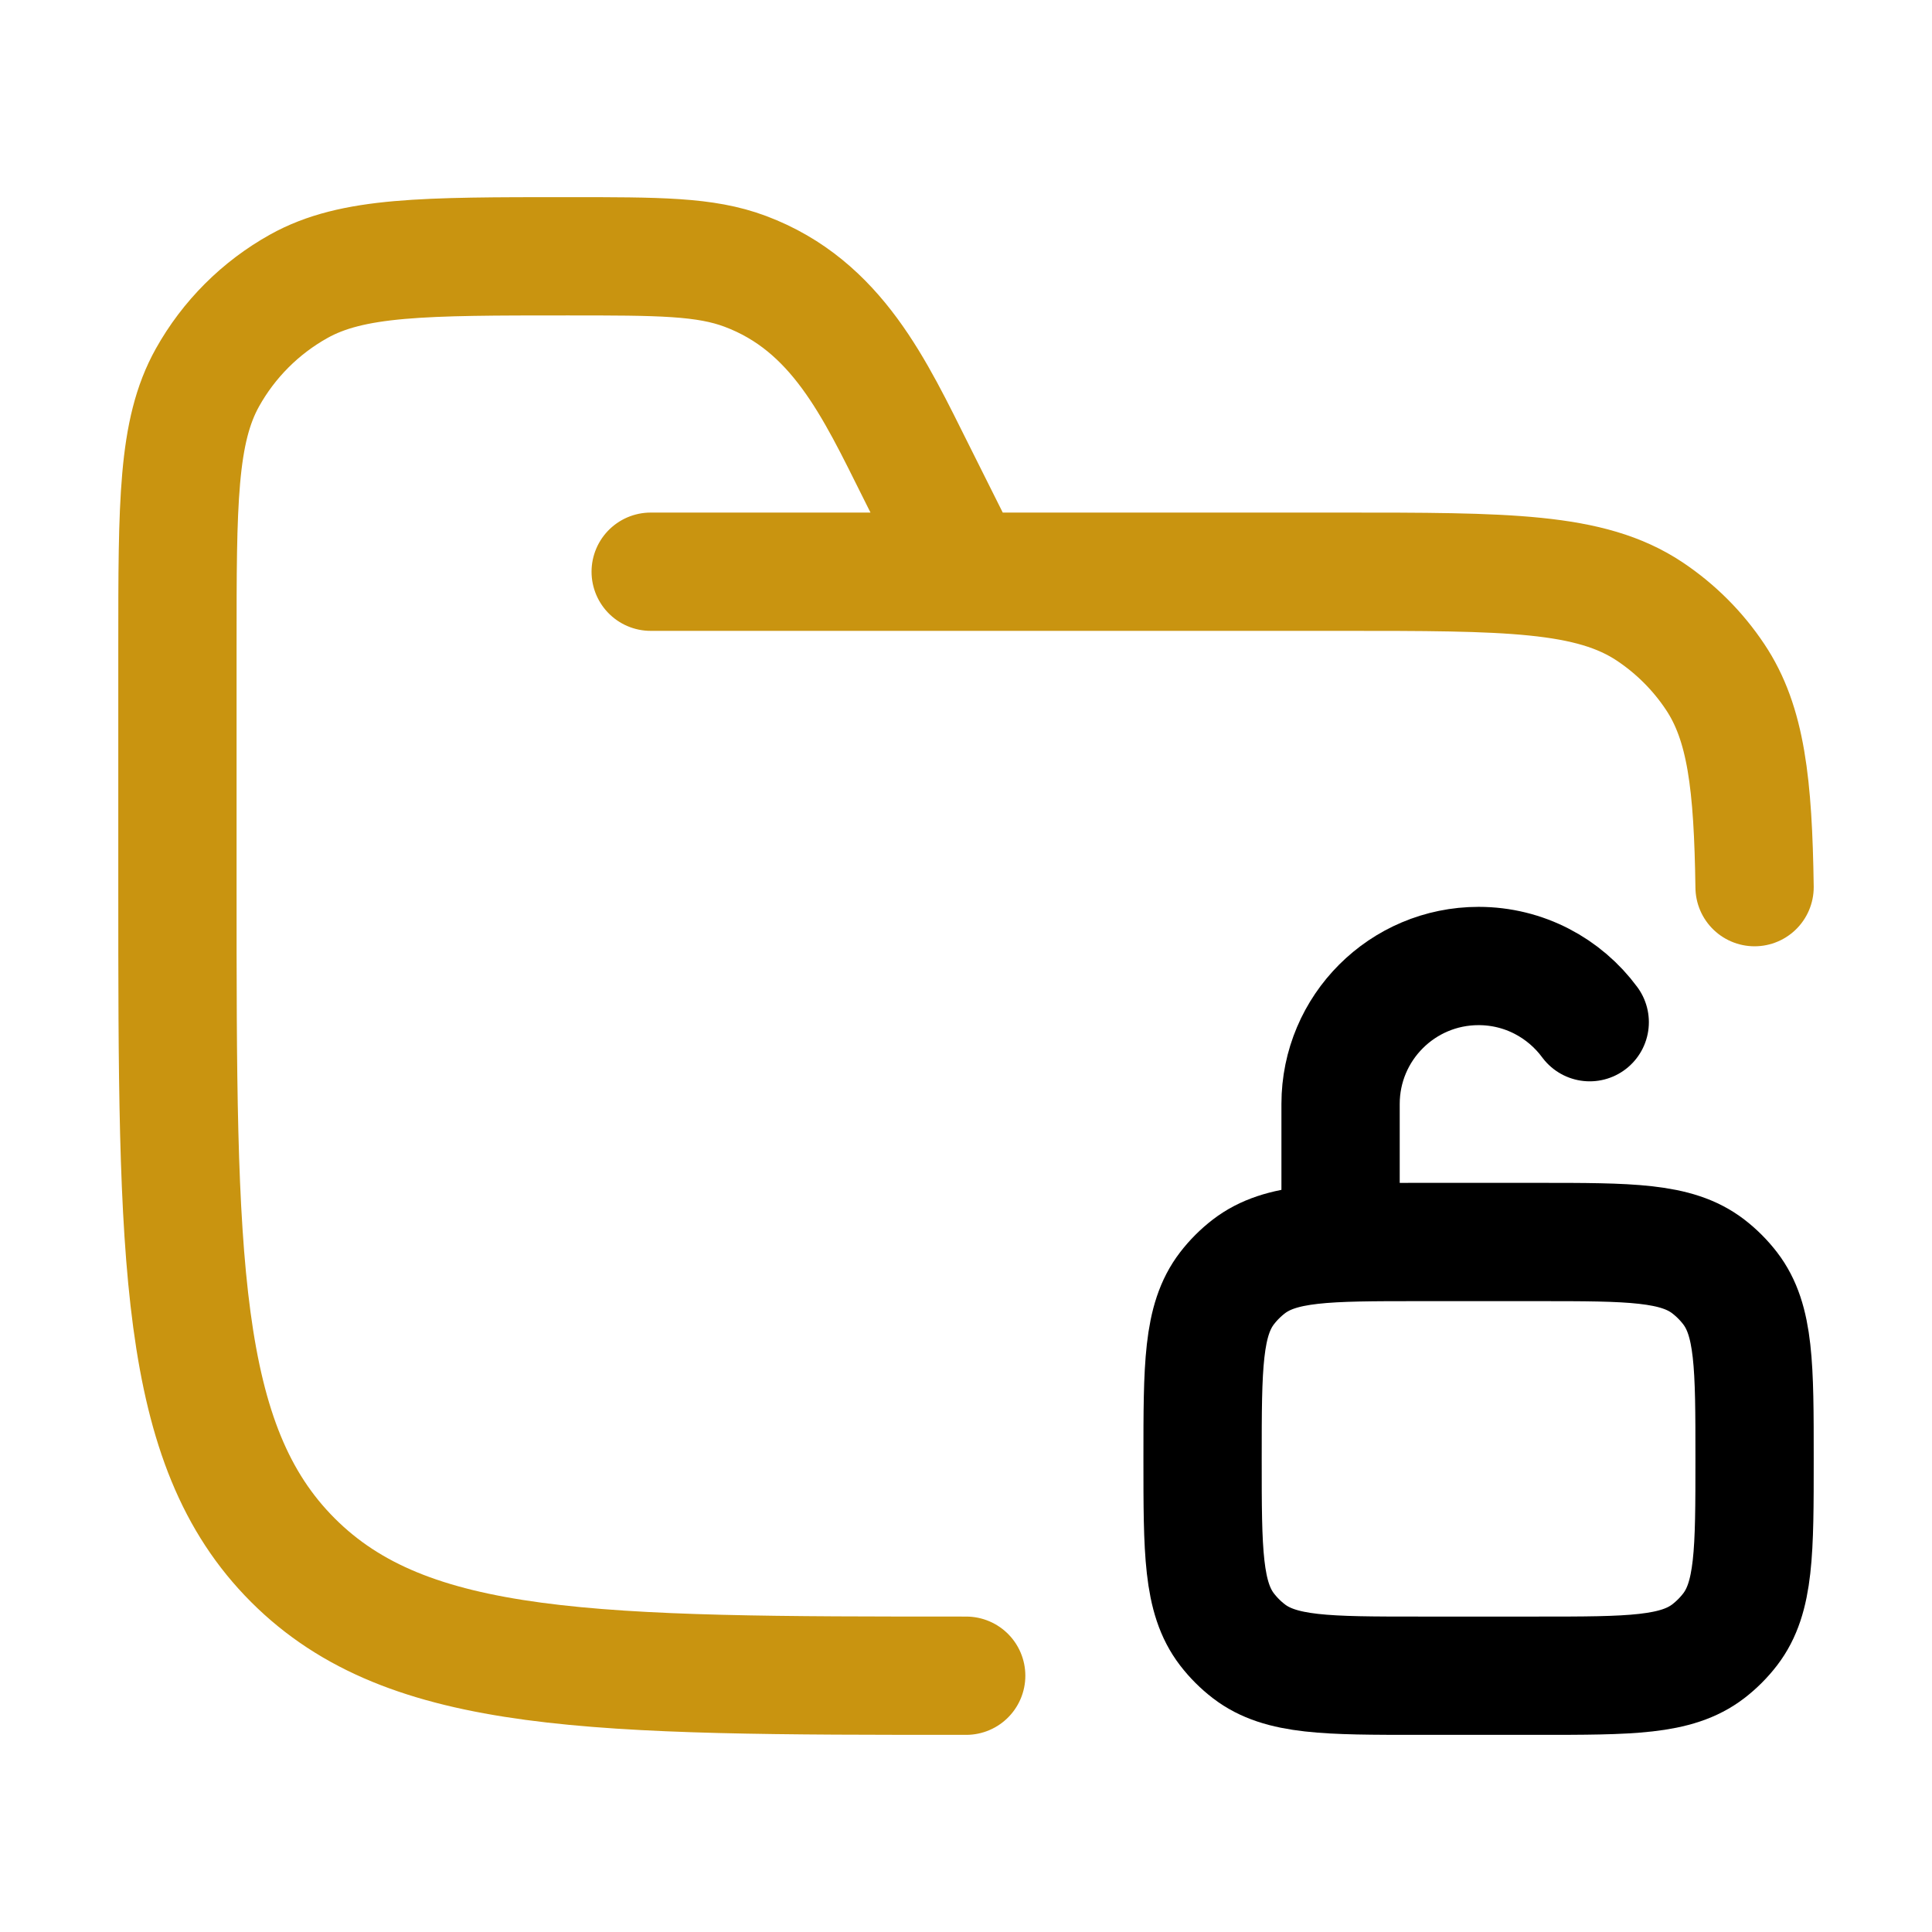
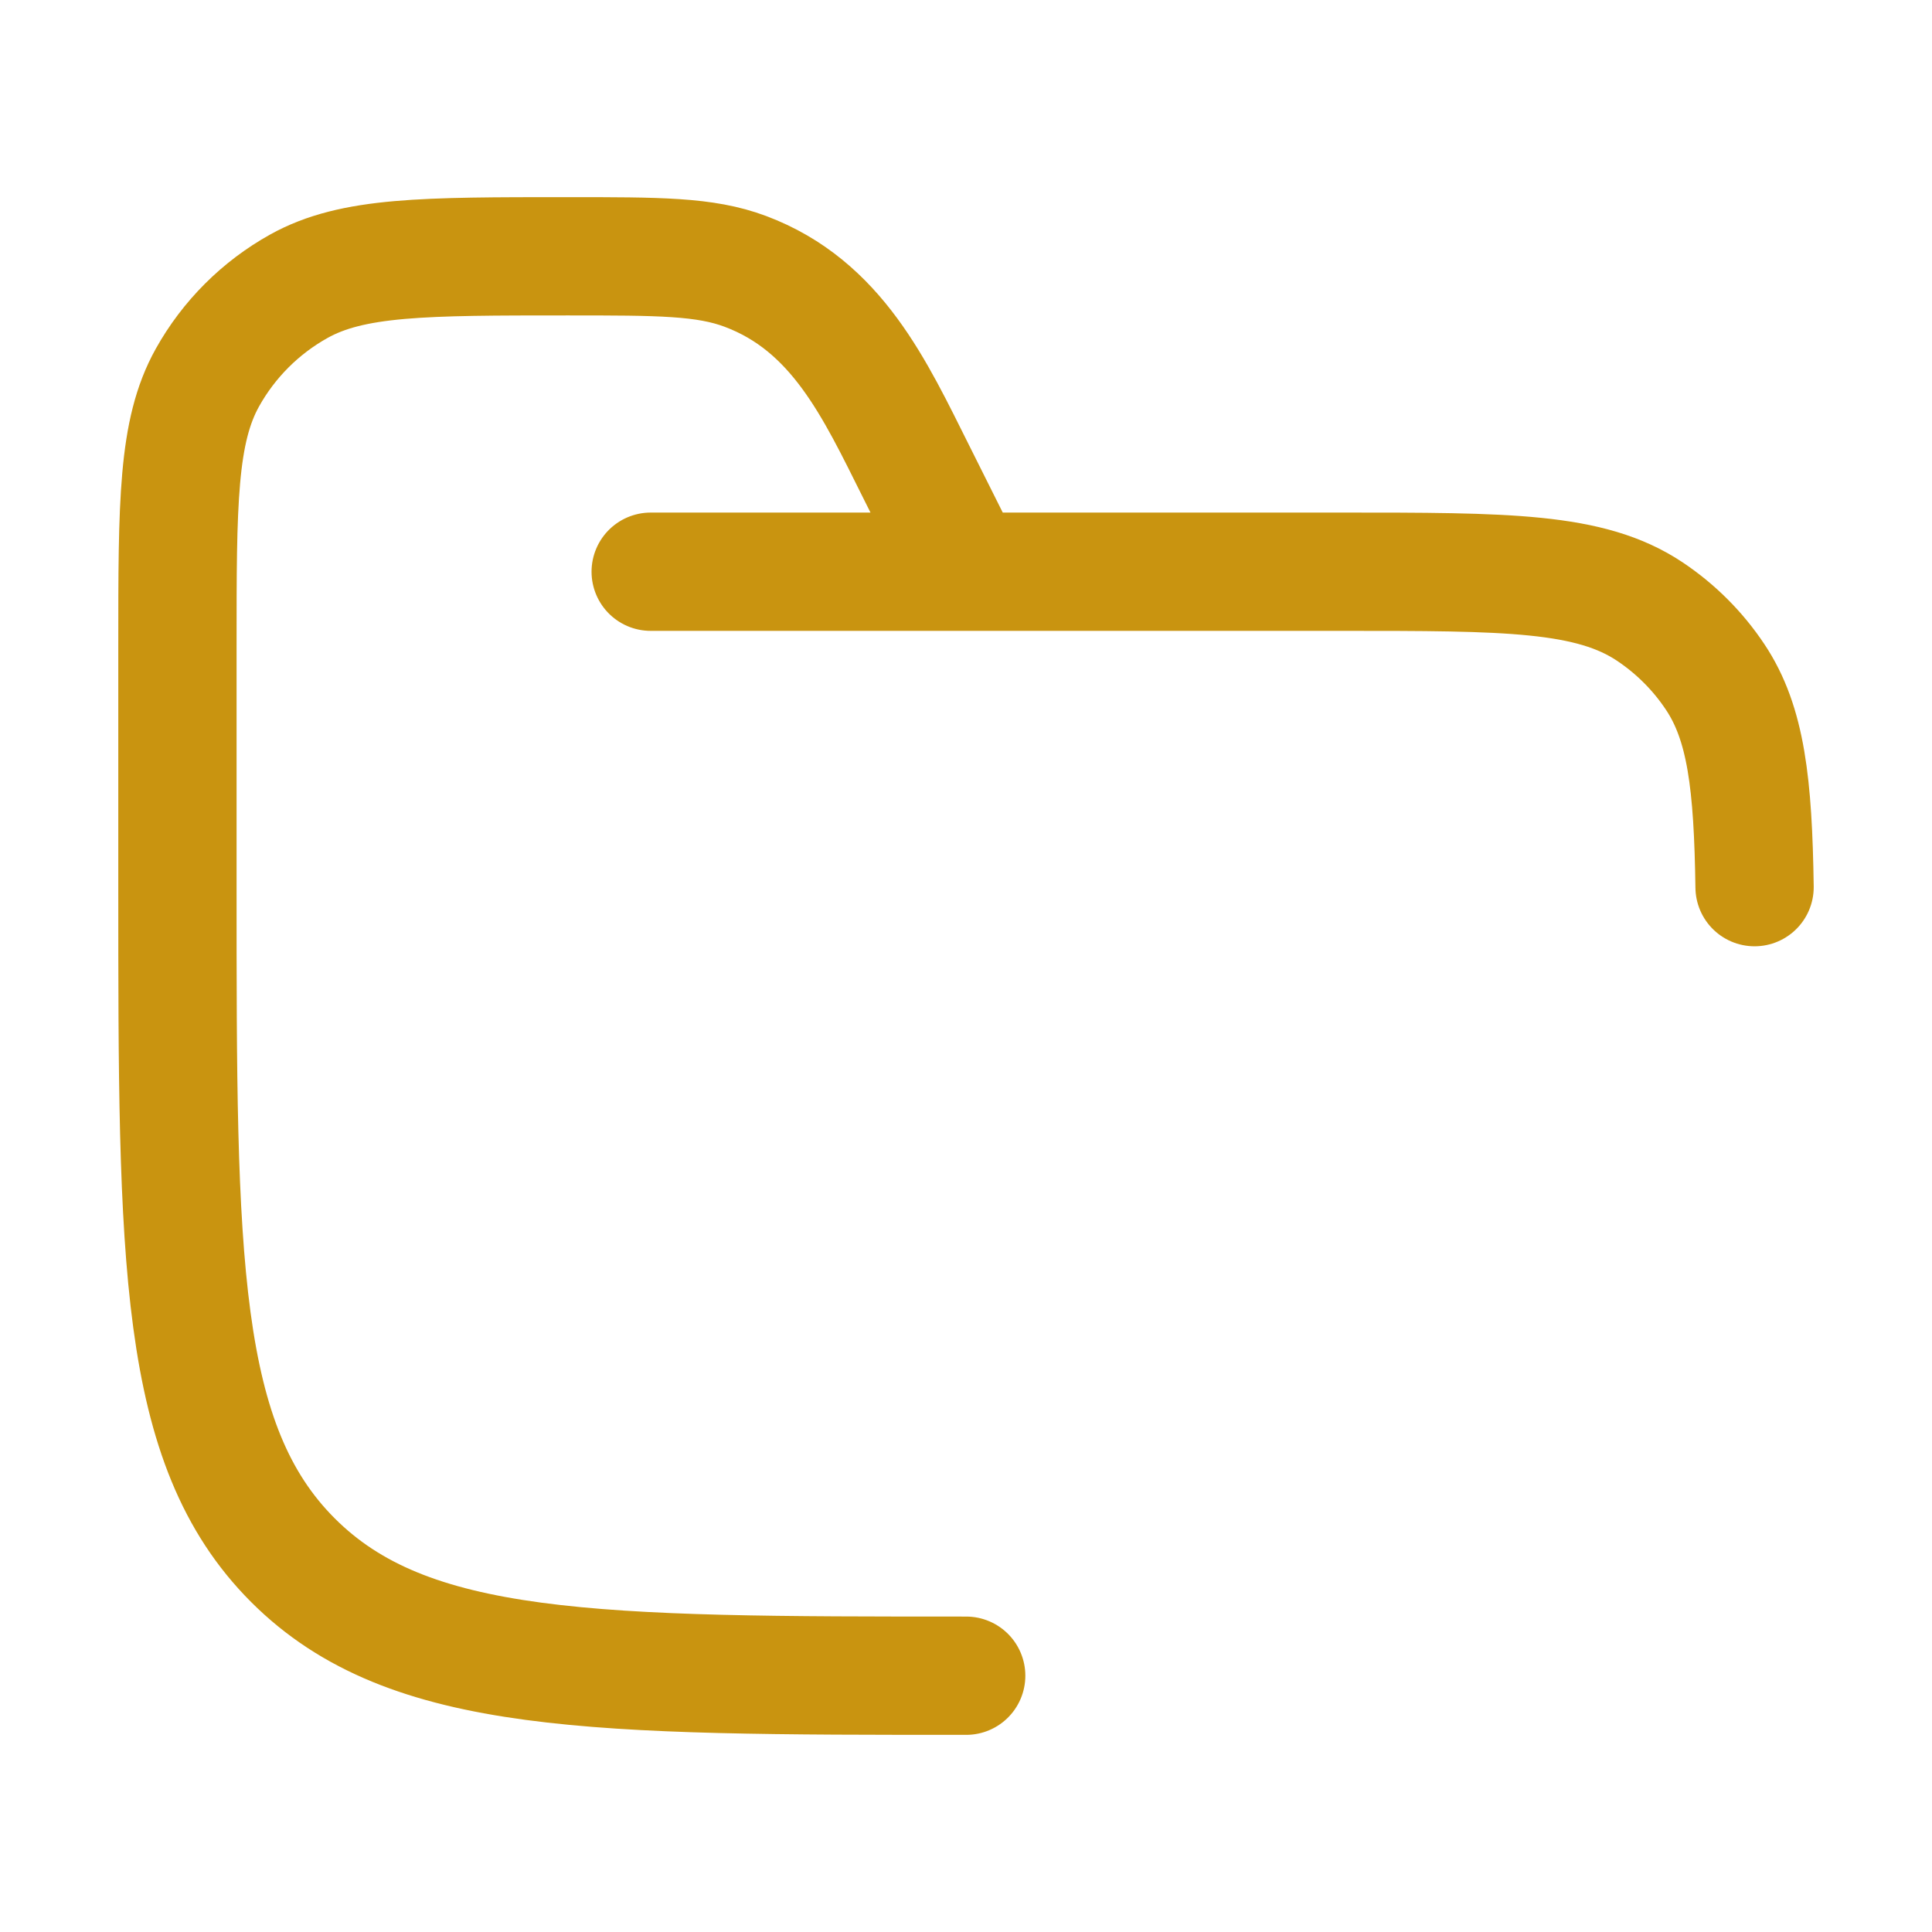
<svg xmlns="http://www.w3.org/2000/svg" width="49" height="49" viewBox="0 0 49 49" fill="none">
-   <path d="M34 31.5V28C34 26.067 35.567 24.5 37.5 24.5C38.656 24.5 39.681 25.061 40.319 25.925M44.5 37C44.5 34.654 44.5 33.482 43.88 32.674C43.72 32.466 43.534 32.28 43.326 32.12C42.518 31.5 41.346 31.5 39 31.5H36C33.654 31.5 32.482 31.5 31.674 32.12C31.466 32.28 31.28 32.466 31.12 32.674C30.5 33.482 30.5 34.654 30.5 37C30.5 39.346 30.5 40.518 31.12 41.326C31.28 41.534 31.466 41.72 31.674 41.88C32.482 42.5 33.654 42.5 36 42.5H39C41.346 42.5 42.518 42.5 43.326 41.88C43.534 41.72 43.72 41.534 43.88 41.326C44.5 40.518 44.5 39.346 44.5 37Z" stroke="black" stroke-width="3" stroke-linecap="round" stroke-linejoin="round" />
  <path d="M24.505 42.5C15.075 42.5 10.36 42.5 7.43 39.571C4.5 36.642 4.5 31.928 4.5 22.5V16.389C4.5 12.756 4.5 10.939 5.261 9.576C5.803 8.605 6.605 7.803 7.577 7.261C8.94 6.5 10.757 6.5 14.391 6.5C16.719 6.5 17.883 6.5 18.902 6.882C21.229 7.754 22.188 9.867 23.238 11.966L24.505 14.5M16.503 14.5H34.008C38.223 14.5 40.33 14.5 41.844 15.511C42.499 15.949 43.062 16.511 43.499 17.167C44.287 18.346 44.462 19.885 44.5 22.5" stroke="#C99410" stroke-width="3" stroke-linecap="round" />
</svg>